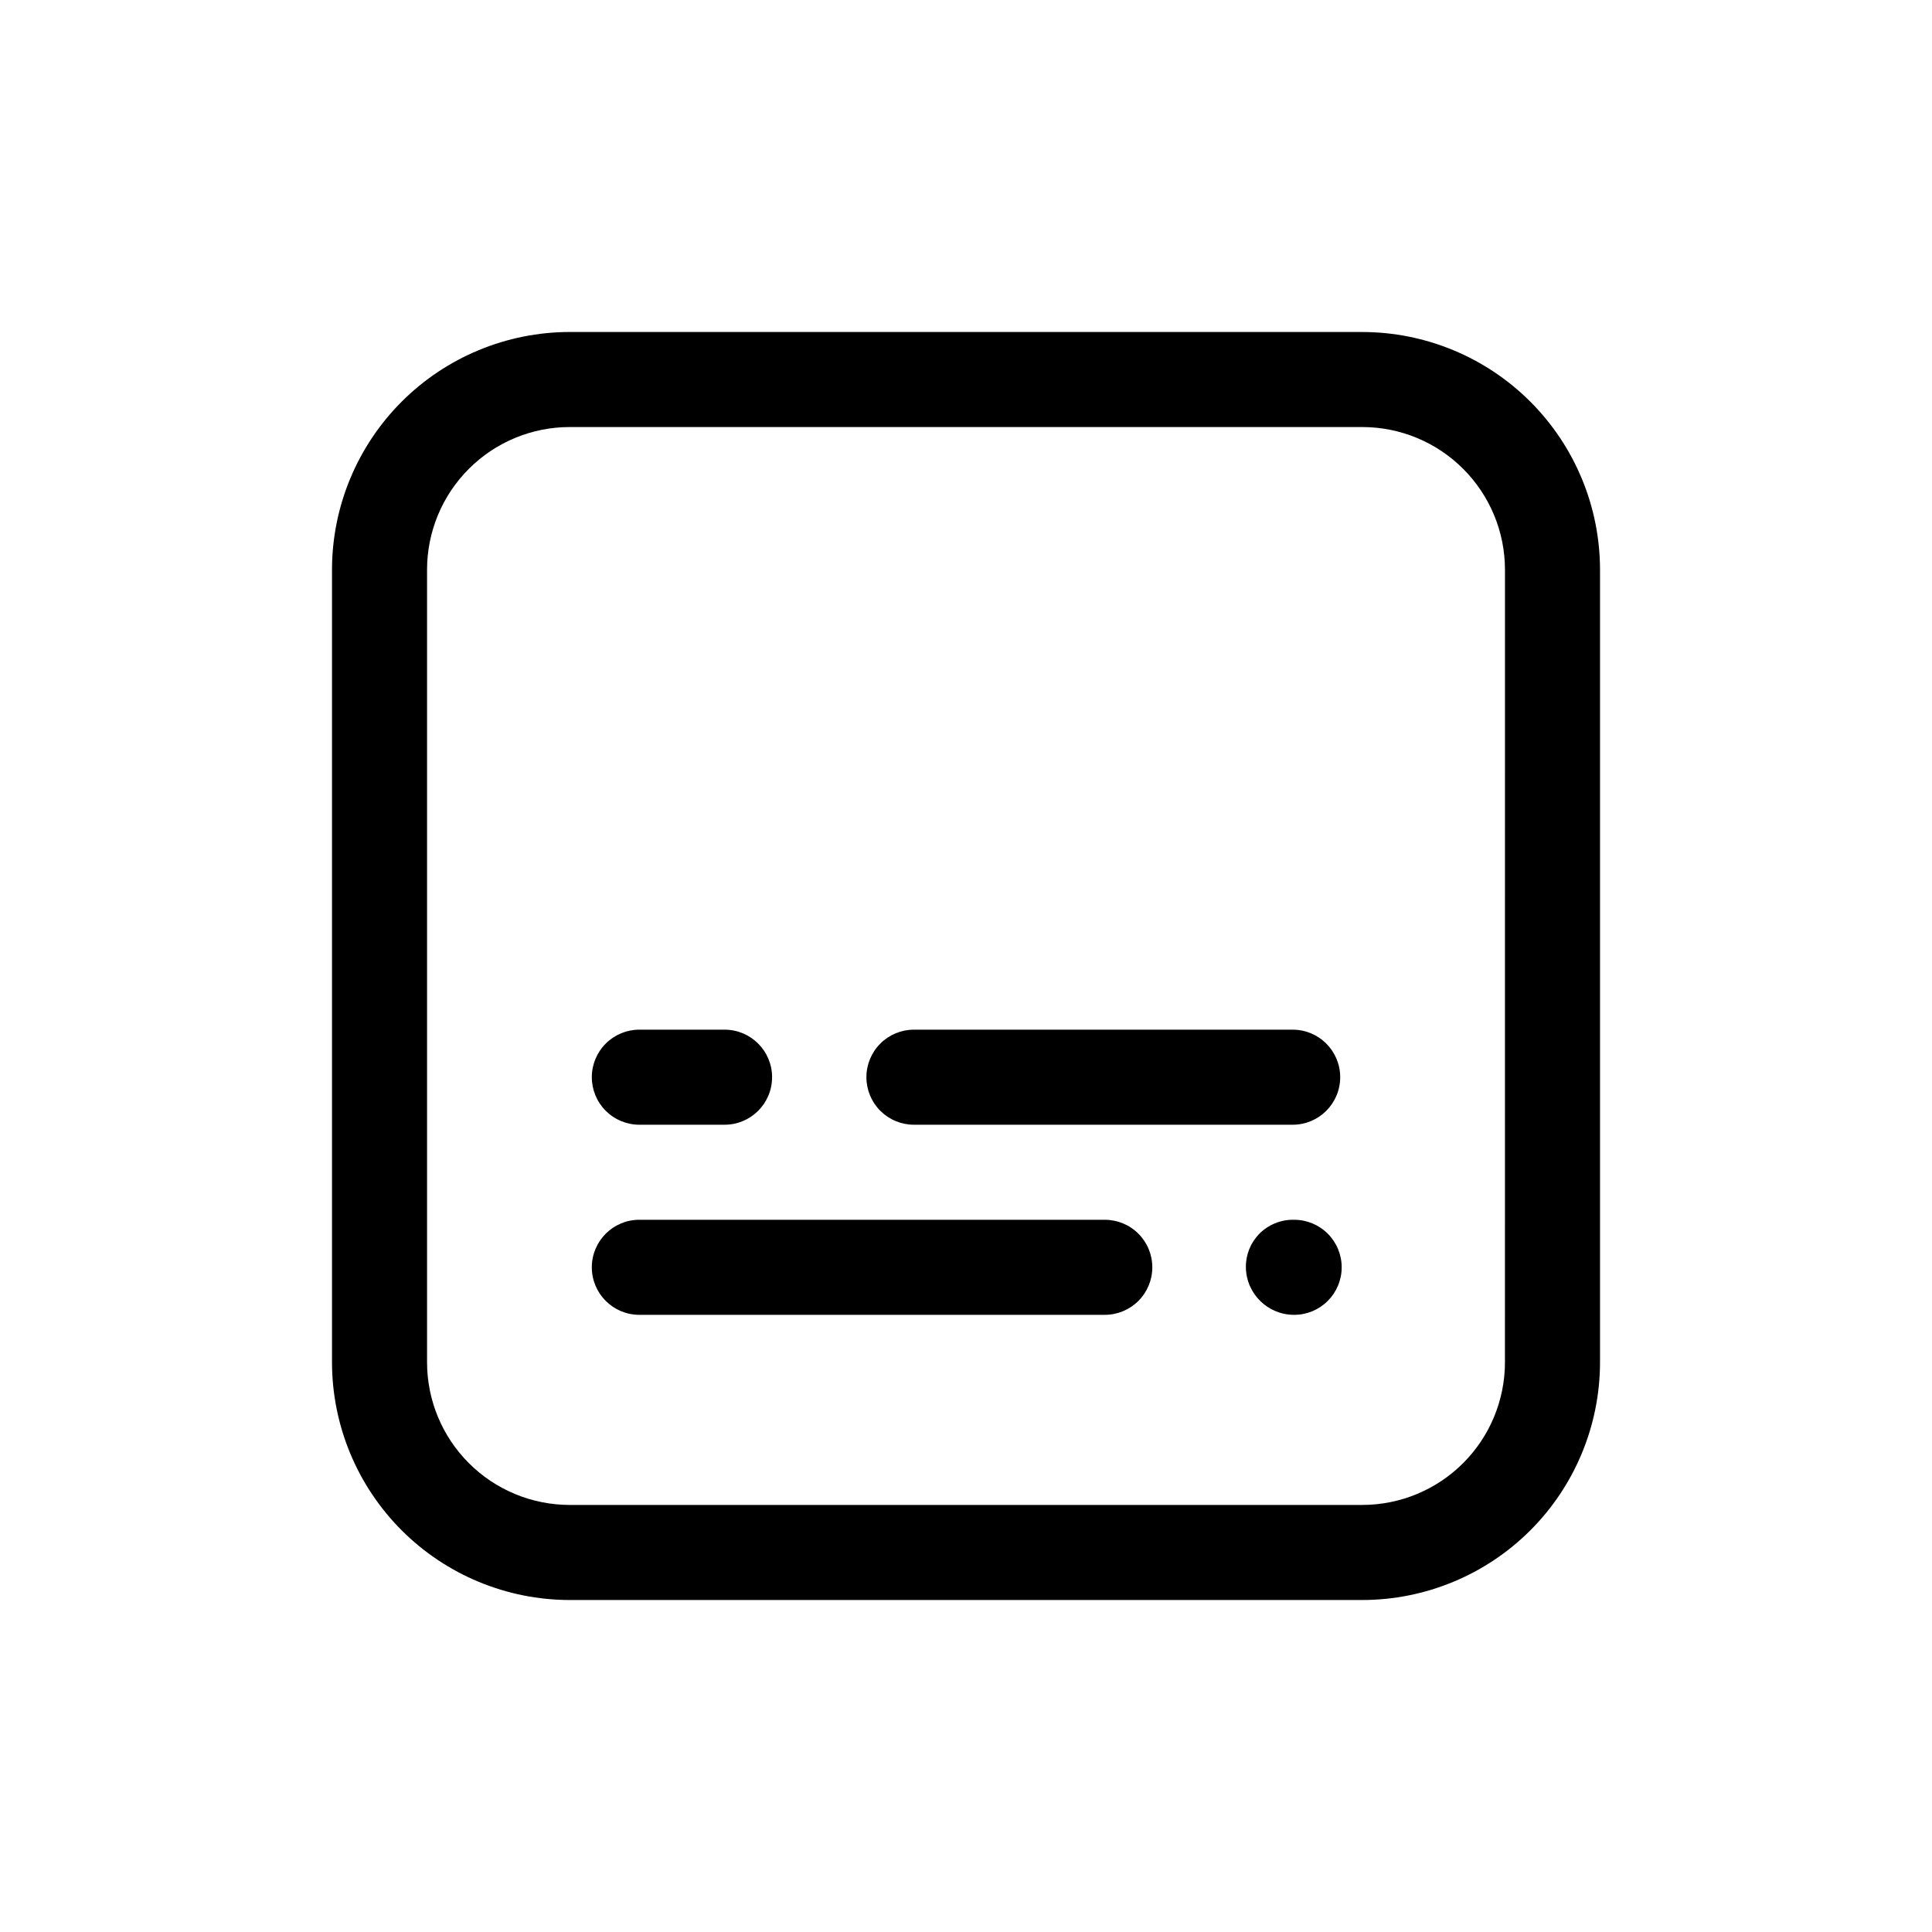
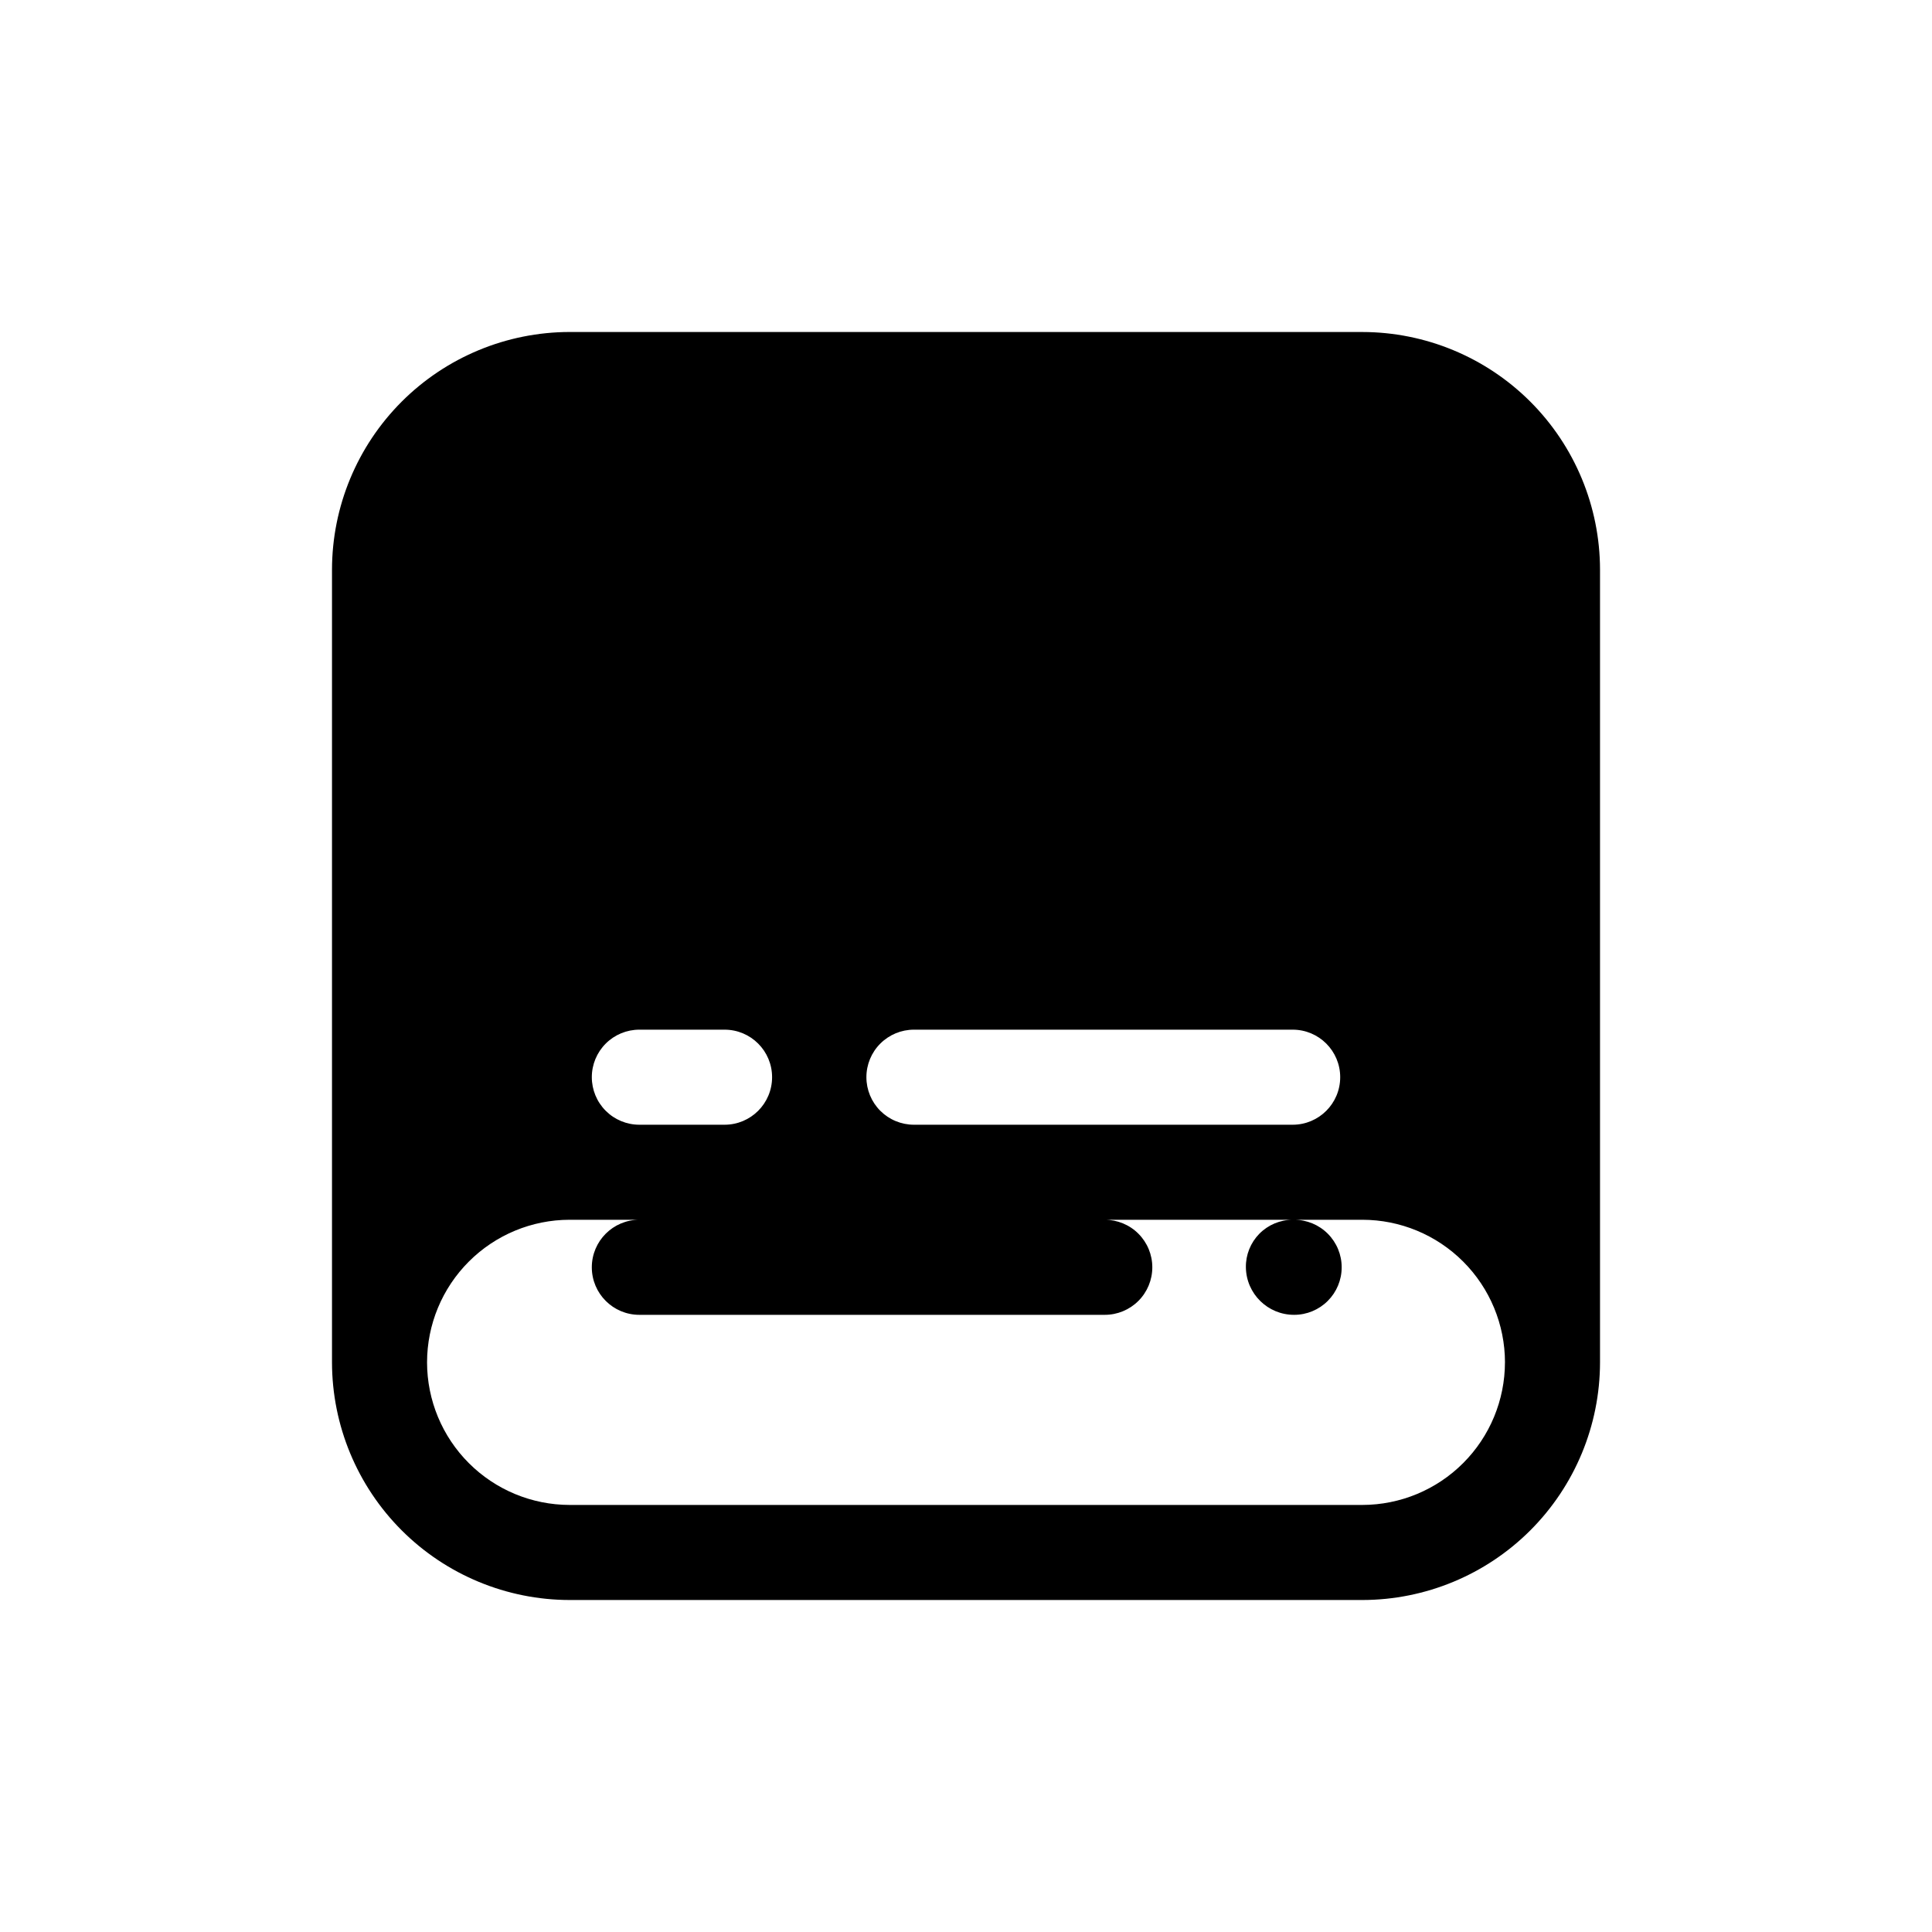
<svg xmlns="http://www.w3.org/2000/svg" fill="#000000" width="800px" height="800px" version="1.1" viewBox="144 144 512 512">
-   <path d="m505.04 231.98h-210.08c-16.695 0.02-32.703 6.66-44.512 18.465-11.805 11.809-18.445 27.816-18.465 44.512v210.09-0.004c0.02 16.699 6.66 32.703 18.465 44.512 11.809 11.805 27.816 18.445 44.512 18.465h210.09-0.004c16.699-0.02 32.703-6.66 44.512-18.465 11.805-11.809 18.445-27.812 18.465-44.512v-210.08c-0.02-16.695-6.66-32.703-18.465-44.512-11.809-11.805-27.812-18.445-44.512-18.465zm37.785 273.06 0.004-0.004c-0.012 10.02-3.996 19.625-11.082 26.707-7.082 7.086-16.688 11.07-26.707 11.082h-210.08c-10.02-0.012-19.625-3.996-26.707-11.082-7.086-7.082-11.07-16.688-11.078-26.707v-210.08c0.008-10.02 3.992-19.625 11.078-26.707 7.082-7.086 16.688-11.07 26.707-11.078h210.09-0.004c10.02 0.008 19.625 3.992 26.707 11.078 7.086 7.082 11.07 16.688 11.082 26.707zm-241.99-75.57 0.004-0.004c-0.004-3.34 1.324-6.547 3.688-8.906 2.363-2.363 5.566-3.691 8.906-3.688h22.586c6.957 0 12.594 5.637 12.594 12.594s-5.637 12.598-12.594 12.598h-22.586c-3.34 0-6.543-1.328-8.906-3.688-2.363-2.363-3.691-5.57-3.688-8.91zm72.766 0 0.004-0.004c0-3.34 1.324-6.547 3.688-8.906 2.363-2.363 5.566-3.691 8.91-3.688h100.37c6.957 0 12.594 5.637 12.594 12.594s-5.637 12.598-12.594 12.598h-100.37c-3.344 0-6.547-1.328-8.91-3.688-2.363-2.363-3.688-5.57-3.688-8.91zm75.77 50.383 0.004-0.004c0 3.34-1.324 6.543-3.688 8.906-2.363 2.363-5.566 3.691-8.906 3.688h-123.35c-6.953 0-12.594-5.641-12.594-12.594 0-6.957 5.641-12.598 12.594-12.598h123.35c3.34 0 6.547 1.324 8.906 3.688 2.363 2.363 3.691 5.566 3.688 8.91zm50.184 0 0.004-0.004c0.004 3.34-1.324 6.543-3.688 8.906-2.363 2.363-5.566 3.691-8.906 3.688-6.996 0.02-12.703-5.598-12.793-12.594-0.047-3.32 1.238-6.523 3.566-8.891 2.332-2.363 5.512-3.699 8.832-3.707h0.395c3.34 0 6.543 1.324 8.906 3.688 2.363 2.363 3.691 5.566 3.688 8.91z" />
+   <path d="m505.04 231.98h-210.08c-16.695 0.02-32.703 6.66-44.512 18.465-11.805 11.809-18.445 27.816-18.465 44.512v210.09-0.004c0.02 16.699 6.66 32.703 18.465 44.512 11.809 11.805 27.816 18.445 44.512 18.465h210.09-0.004c16.699-0.02 32.703-6.66 44.512-18.465 11.805-11.809 18.445-27.812 18.465-44.512v-210.08c-0.02-16.695-6.66-32.703-18.465-44.512-11.809-11.805-27.812-18.445-44.512-18.465zm37.785 273.06 0.004-0.004c-0.012 10.02-3.996 19.625-11.082 26.707-7.082 7.086-16.688 11.07-26.707 11.082h-210.08c-10.02-0.012-19.625-3.996-26.707-11.082-7.086-7.082-11.07-16.688-11.078-26.707c0.008-10.02 3.992-19.625 11.078-26.707 7.082-7.086 16.688-11.07 26.707-11.078h210.09-0.004c10.02 0.008 19.625 3.992 26.707 11.078 7.086 7.082 11.07 16.688 11.082 26.707zm-241.99-75.57 0.004-0.004c-0.004-3.34 1.324-6.547 3.688-8.906 2.363-2.363 5.566-3.691 8.906-3.688h22.586c6.957 0 12.594 5.637 12.594 12.594s-5.637 12.598-12.594 12.598h-22.586c-3.34 0-6.543-1.328-8.906-3.688-2.363-2.363-3.691-5.57-3.688-8.91zm72.766 0 0.004-0.004c0-3.34 1.324-6.547 3.688-8.906 2.363-2.363 5.566-3.691 8.91-3.688h100.37c6.957 0 12.594 5.637 12.594 12.594s-5.637 12.598-12.594 12.598h-100.37c-3.344 0-6.547-1.328-8.91-3.688-2.363-2.363-3.688-5.57-3.688-8.91zm75.77 50.383 0.004-0.004c0 3.34-1.324 6.543-3.688 8.906-2.363 2.363-5.566 3.691-8.906 3.688h-123.35c-6.953 0-12.594-5.641-12.594-12.594 0-6.957 5.641-12.598 12.594-12.598h123.35c3.34 0 6.547 1.324 8.906 3.688 2.363 2.363 3.691 5.566 3.688 8.91zm50.184 0 0.004-0.004c0.004 3.34-1.324 6.543-3.688 8.906-2.363 2.363-5.566 3.691-8.906 3.688-6.996 0.02-12.703-5.598-12.793-12.594-0.047-3.32 1.238-6.523 3.566-8.891 2.332-2.363 5.512-3.699 8.832-3.707h0.395c3.34 0 6.543 1.324 8.906 3.688 2.363 2.363 3.691 5.566 3.688 8.91z" />
</svg>